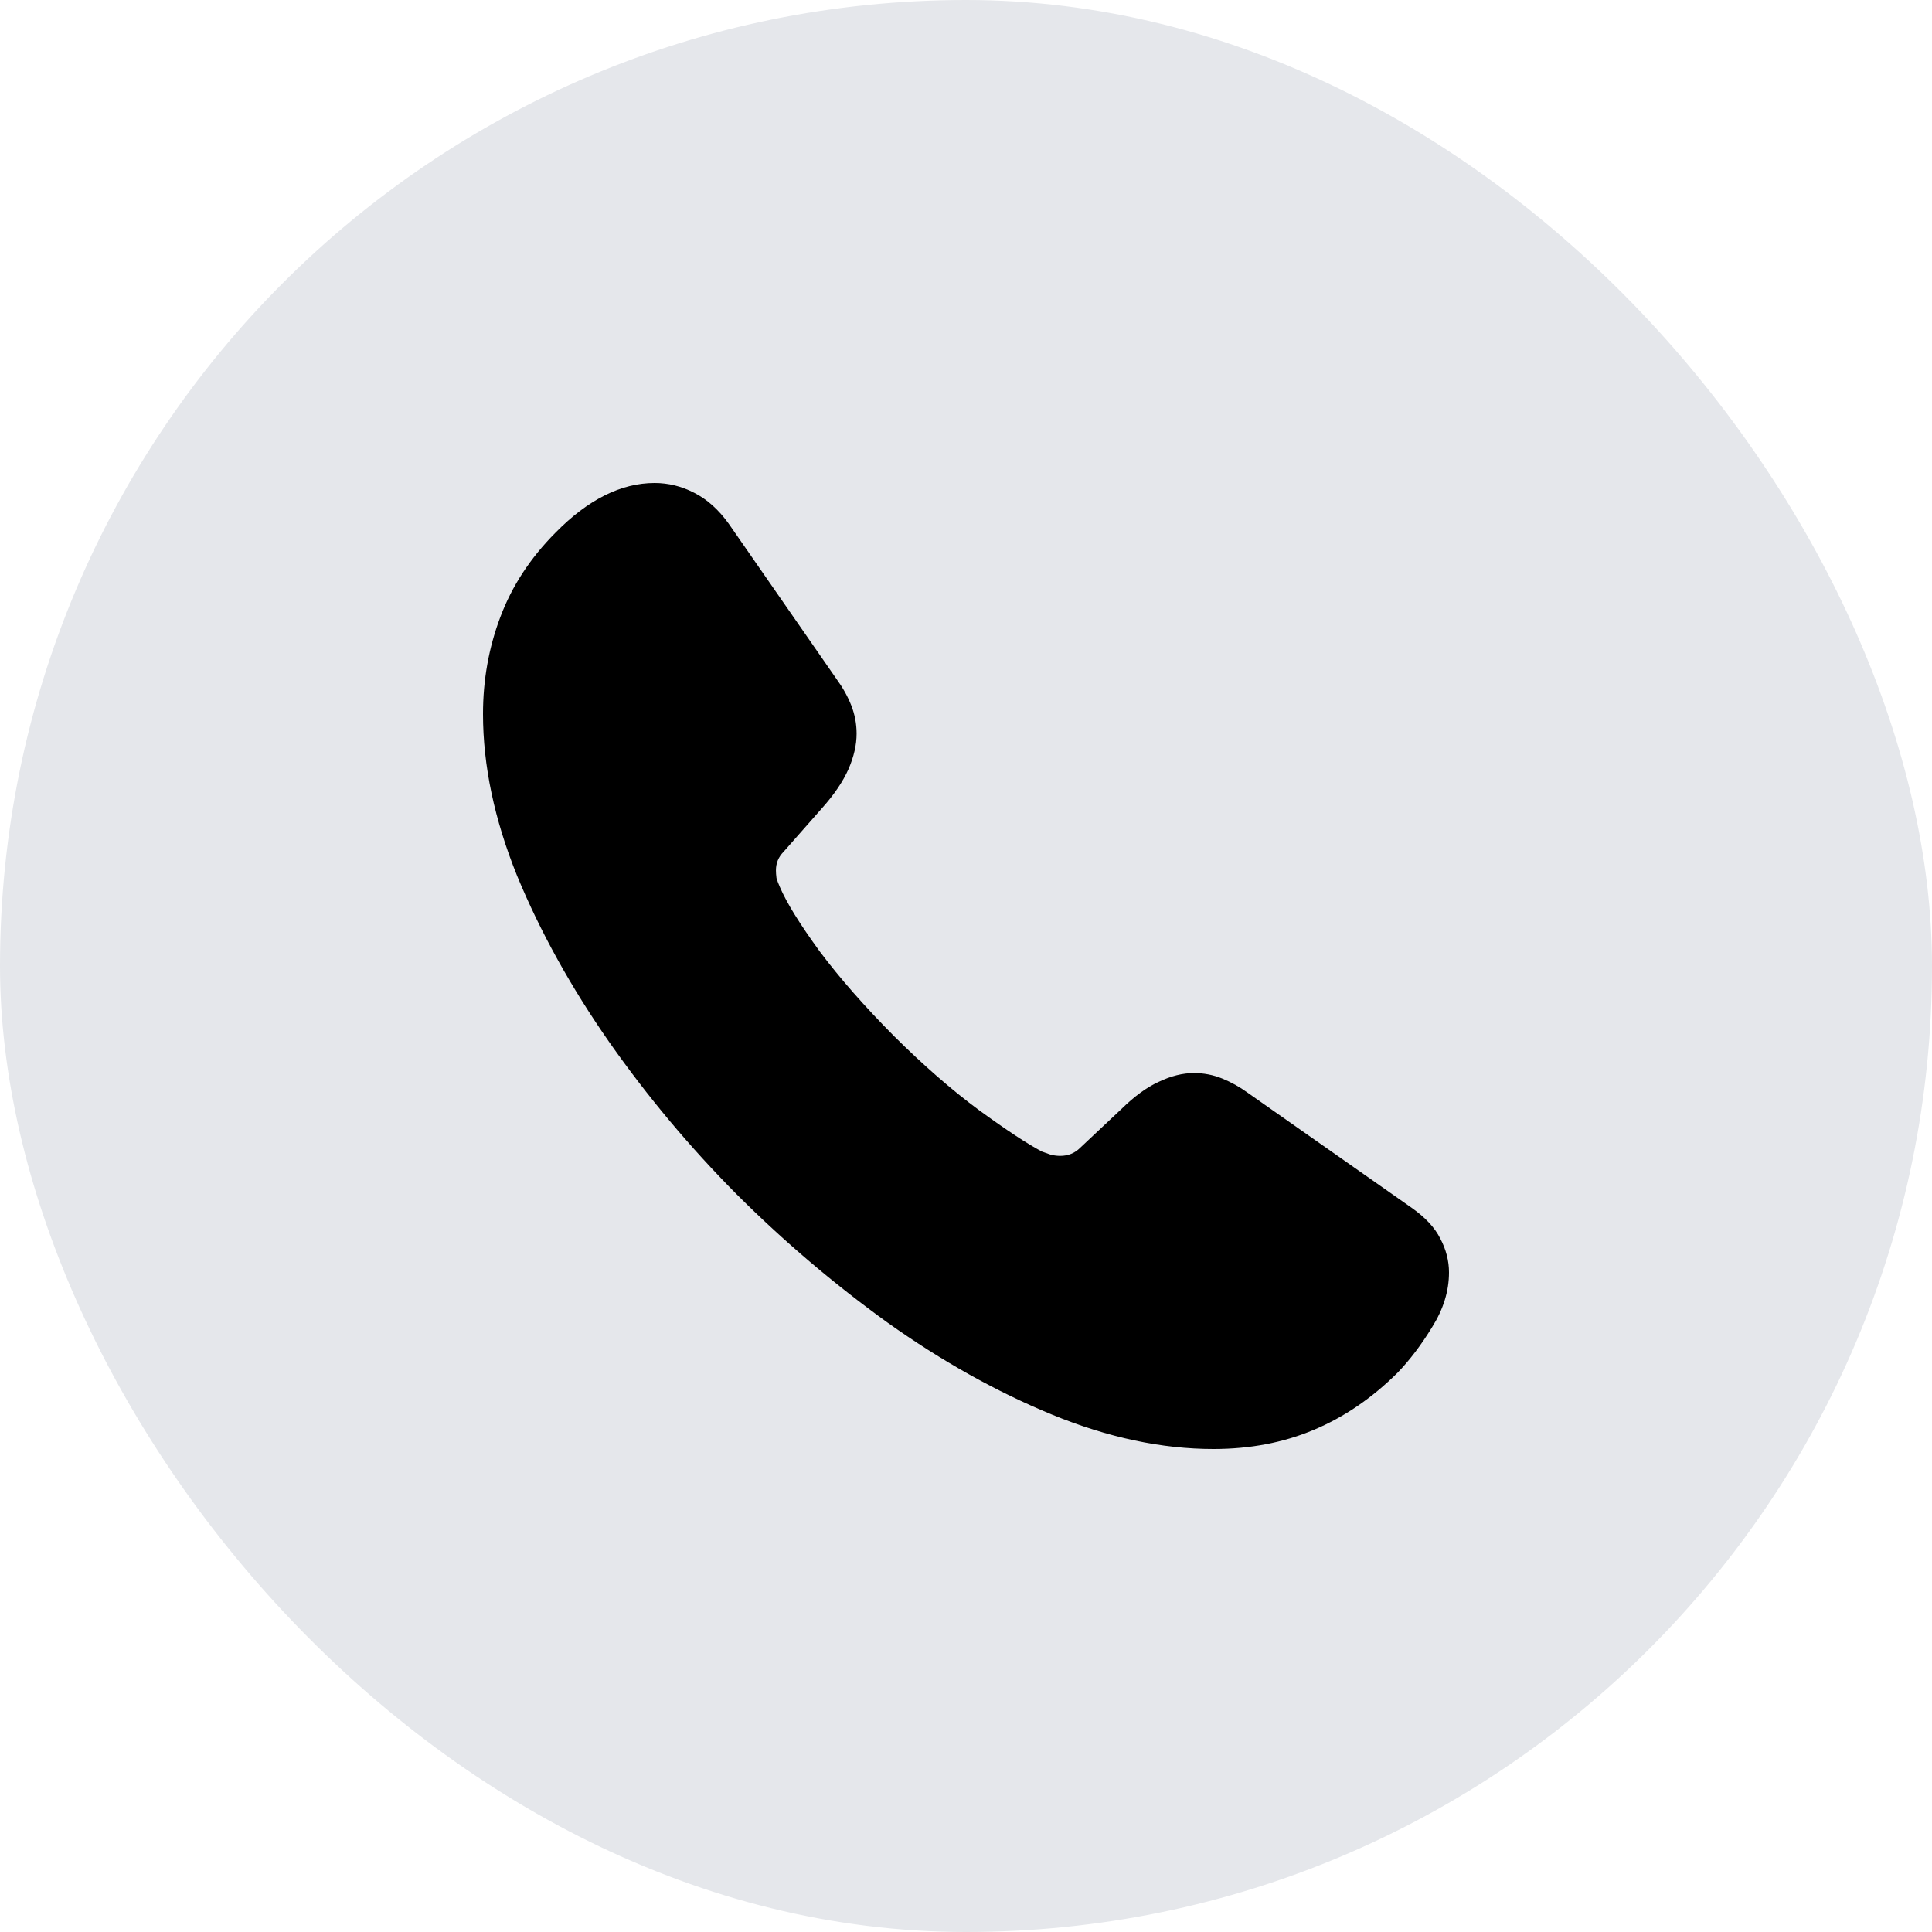
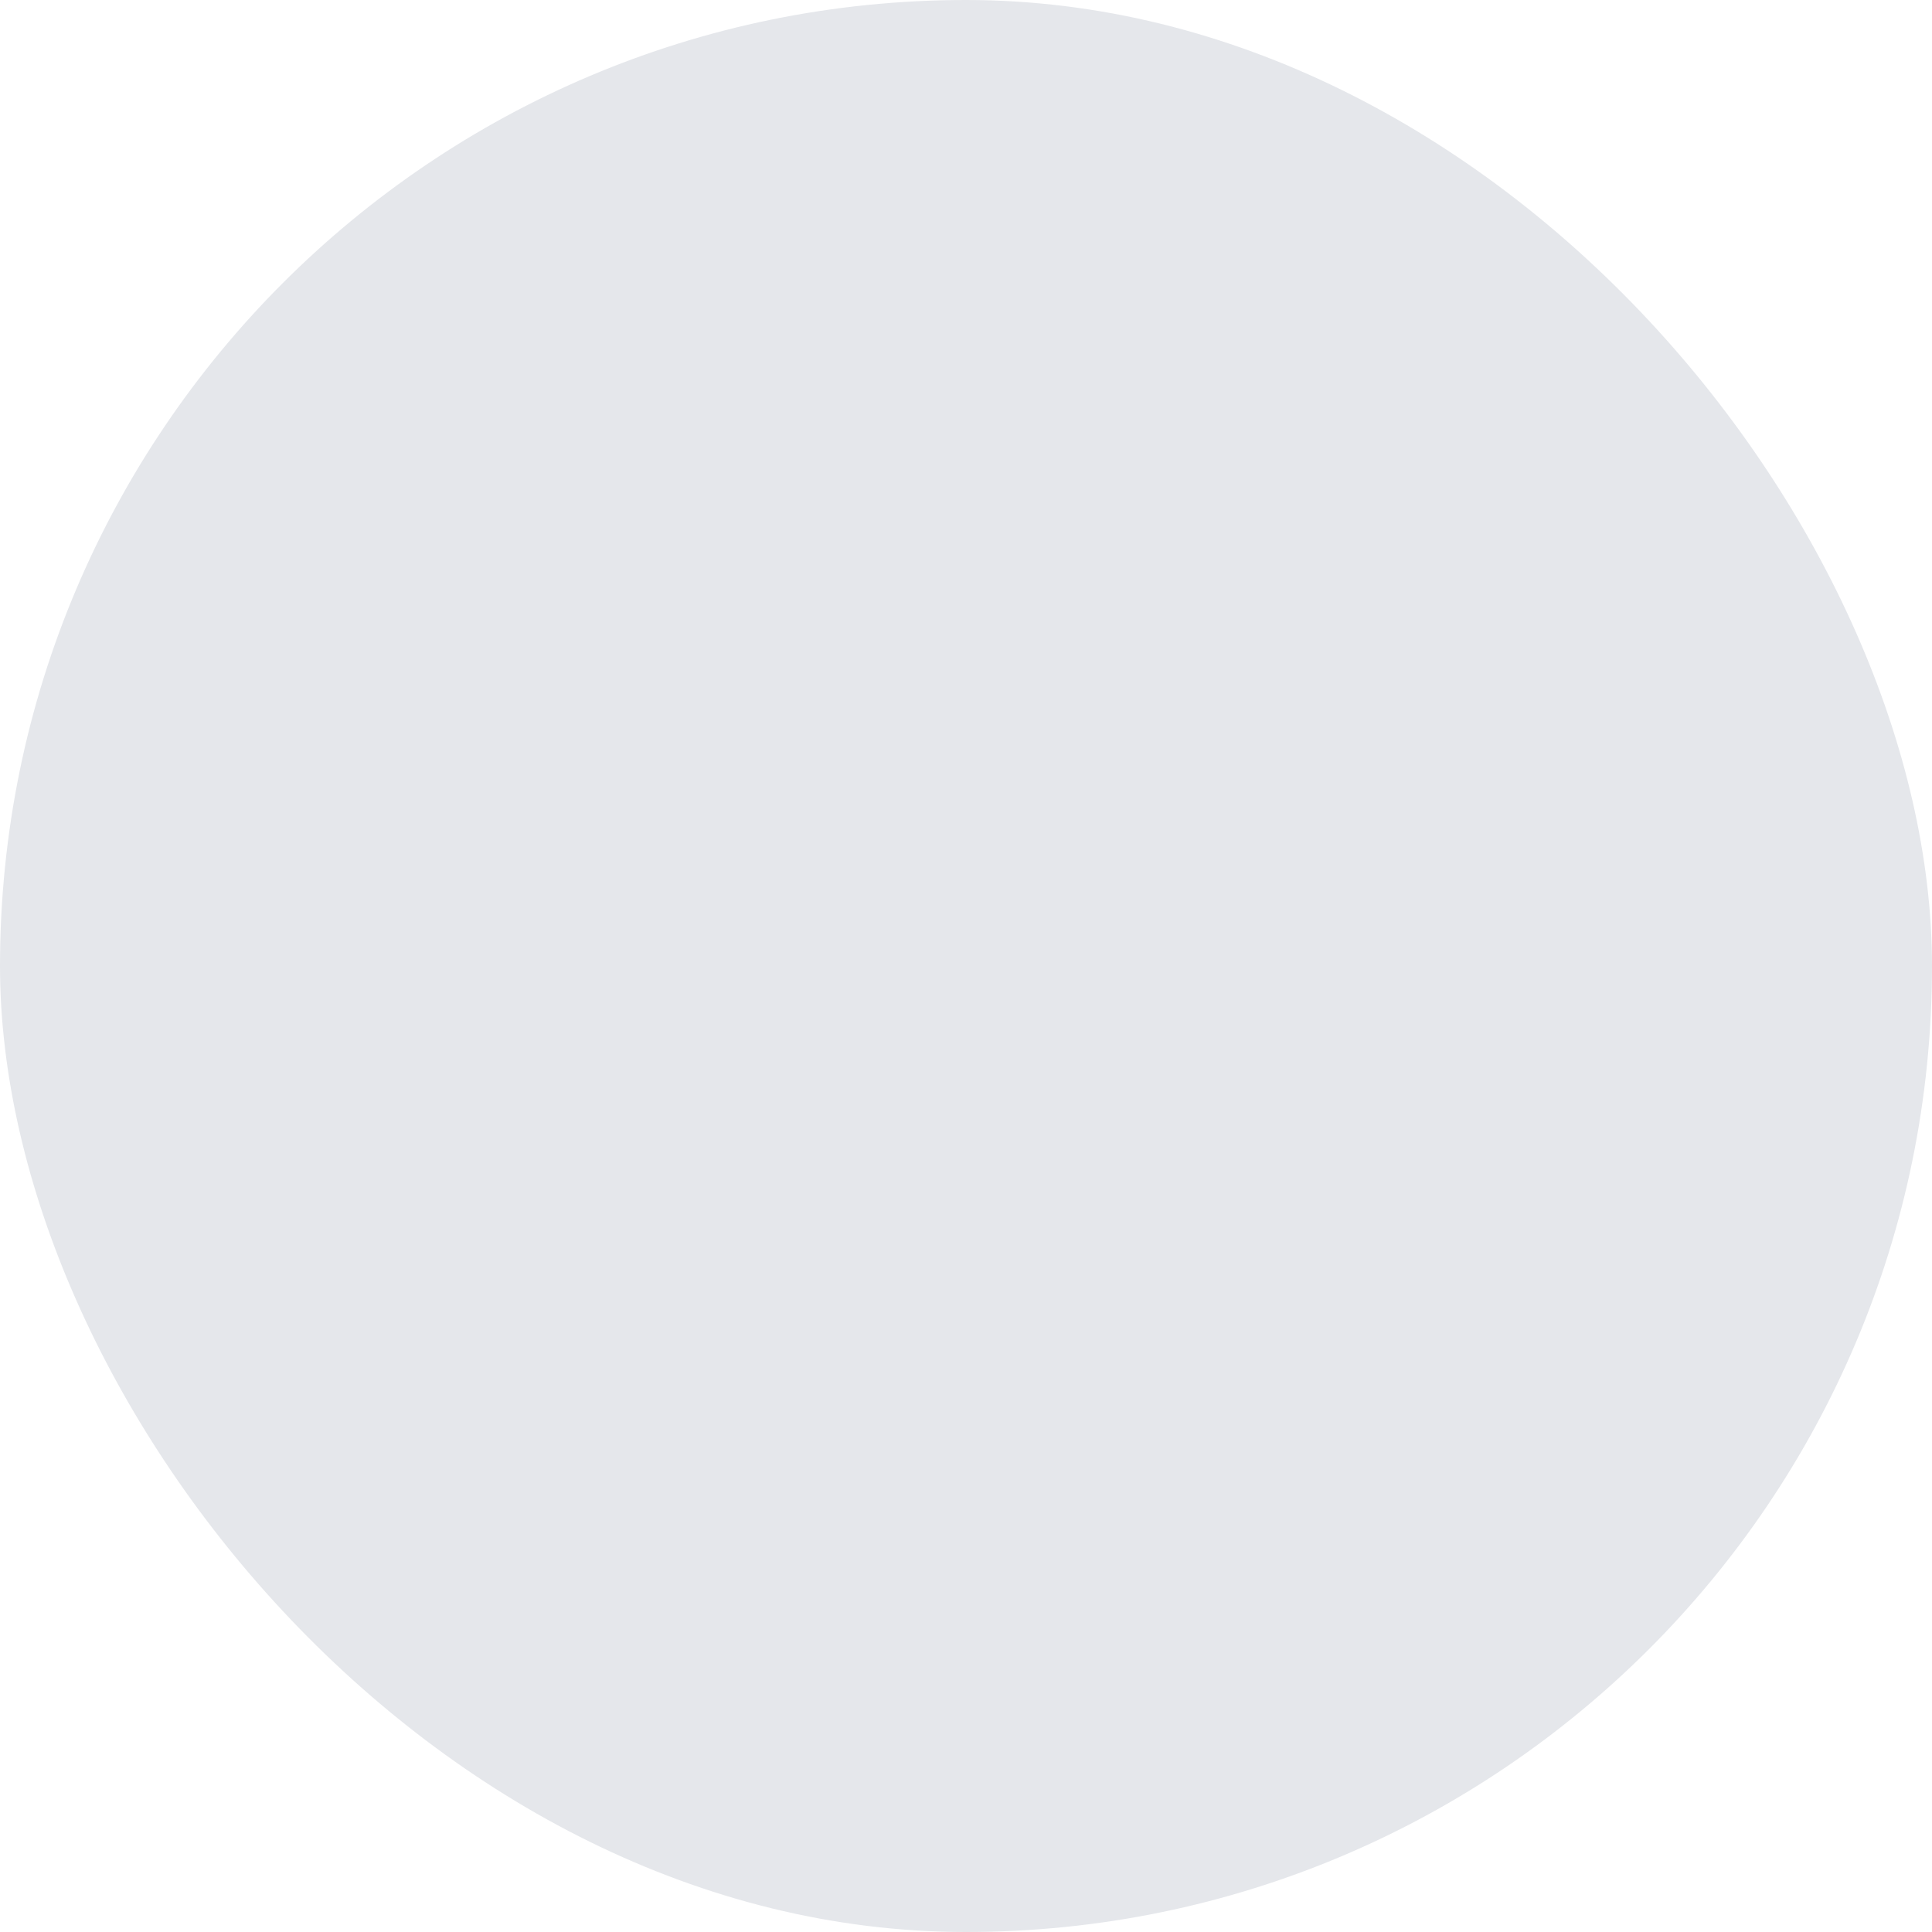
<svg xmlns="http://www.w3.org/2000/svg" width="32" height="32" viewBox="0 0 32 32" fill="none">
  <rect width="32" height="32" rx="16" fill="#E5E7EB" />
-   <path d="M12.206 19.786C11.429 19.004 10.723 18.161 10.09 17.259C9.456 16.35 8.948 15.433 8.565 14.507C8.188 13.574 8 12.681 8 11.826C8 11.261 8.096 10.725 8.287 10.22C8.478 9.709 8.783 9.242 9.202 8.821C9.74 8.274 10.287 8 10.843 8C11.07 8 11.289 8.054 11.498 8.162C11.713 8.271 11.904 8.442 12.072 8.677L13.857 11.249C13.958 11.387 14.039 11.531 14.099 11.682C14.158 11.832 14.188 11.989 14.188 12.151C14.188 12.338 14.143 12.533 14.054 12.738C13.964 12.942 13.818 13.159 13.614 13.387L12.978 14.109C12.894 14.194 12.852 14.296 12.852 14.416C12.852 14.452 12.855 14.495 12.861 14.543C12.873 14.585 12.891 14.633 12.915 14.687C13.028 14.952 13.25 15.31 13.579 15.761C13.913 16.206 14.323 16.672 14.807 17.16C15.297 17.647 15.767 18.056 16.215 18.387C16.67 18.718 17.016 18.946 17.256 19.073C17.309 19.091 17.36 19.109 17.408 19.127C17.462 19.139 17.513 19.145 17.561 19.145C17.692 19.145 17.803 19.1 17.892 19.01L18.574 18.369C18.789 18.158 18.995 18.008 19.193 17.918C19.396 17.821 19.59 17.773 19.776 17.773C19.937 17.773 20.093 17.803 20.242 17.863C20.392 17.924 20.532 18.002 20.664 18.098L23.39 20.011C23.611 20.168 23.767 20.336 23.857 20.517C23.952 20.697 24 20.884 24 21.076C24 21.383 23.907 21.684 23.722 21.979C23.543 22.273 23.351 22.526 23.148 22.737C22.724 23.158 22.26 23.474 21.758 23.684C21.256 23.895 20.703 24 20.099 24C19.244 24 18.353 23.811 17.426 23.431C16.505 23.052 15.596 22.544 14.7 21.906C13.809 21.263 12.978 20.556 12.206 19.786Z" fill="black" />
</svg>